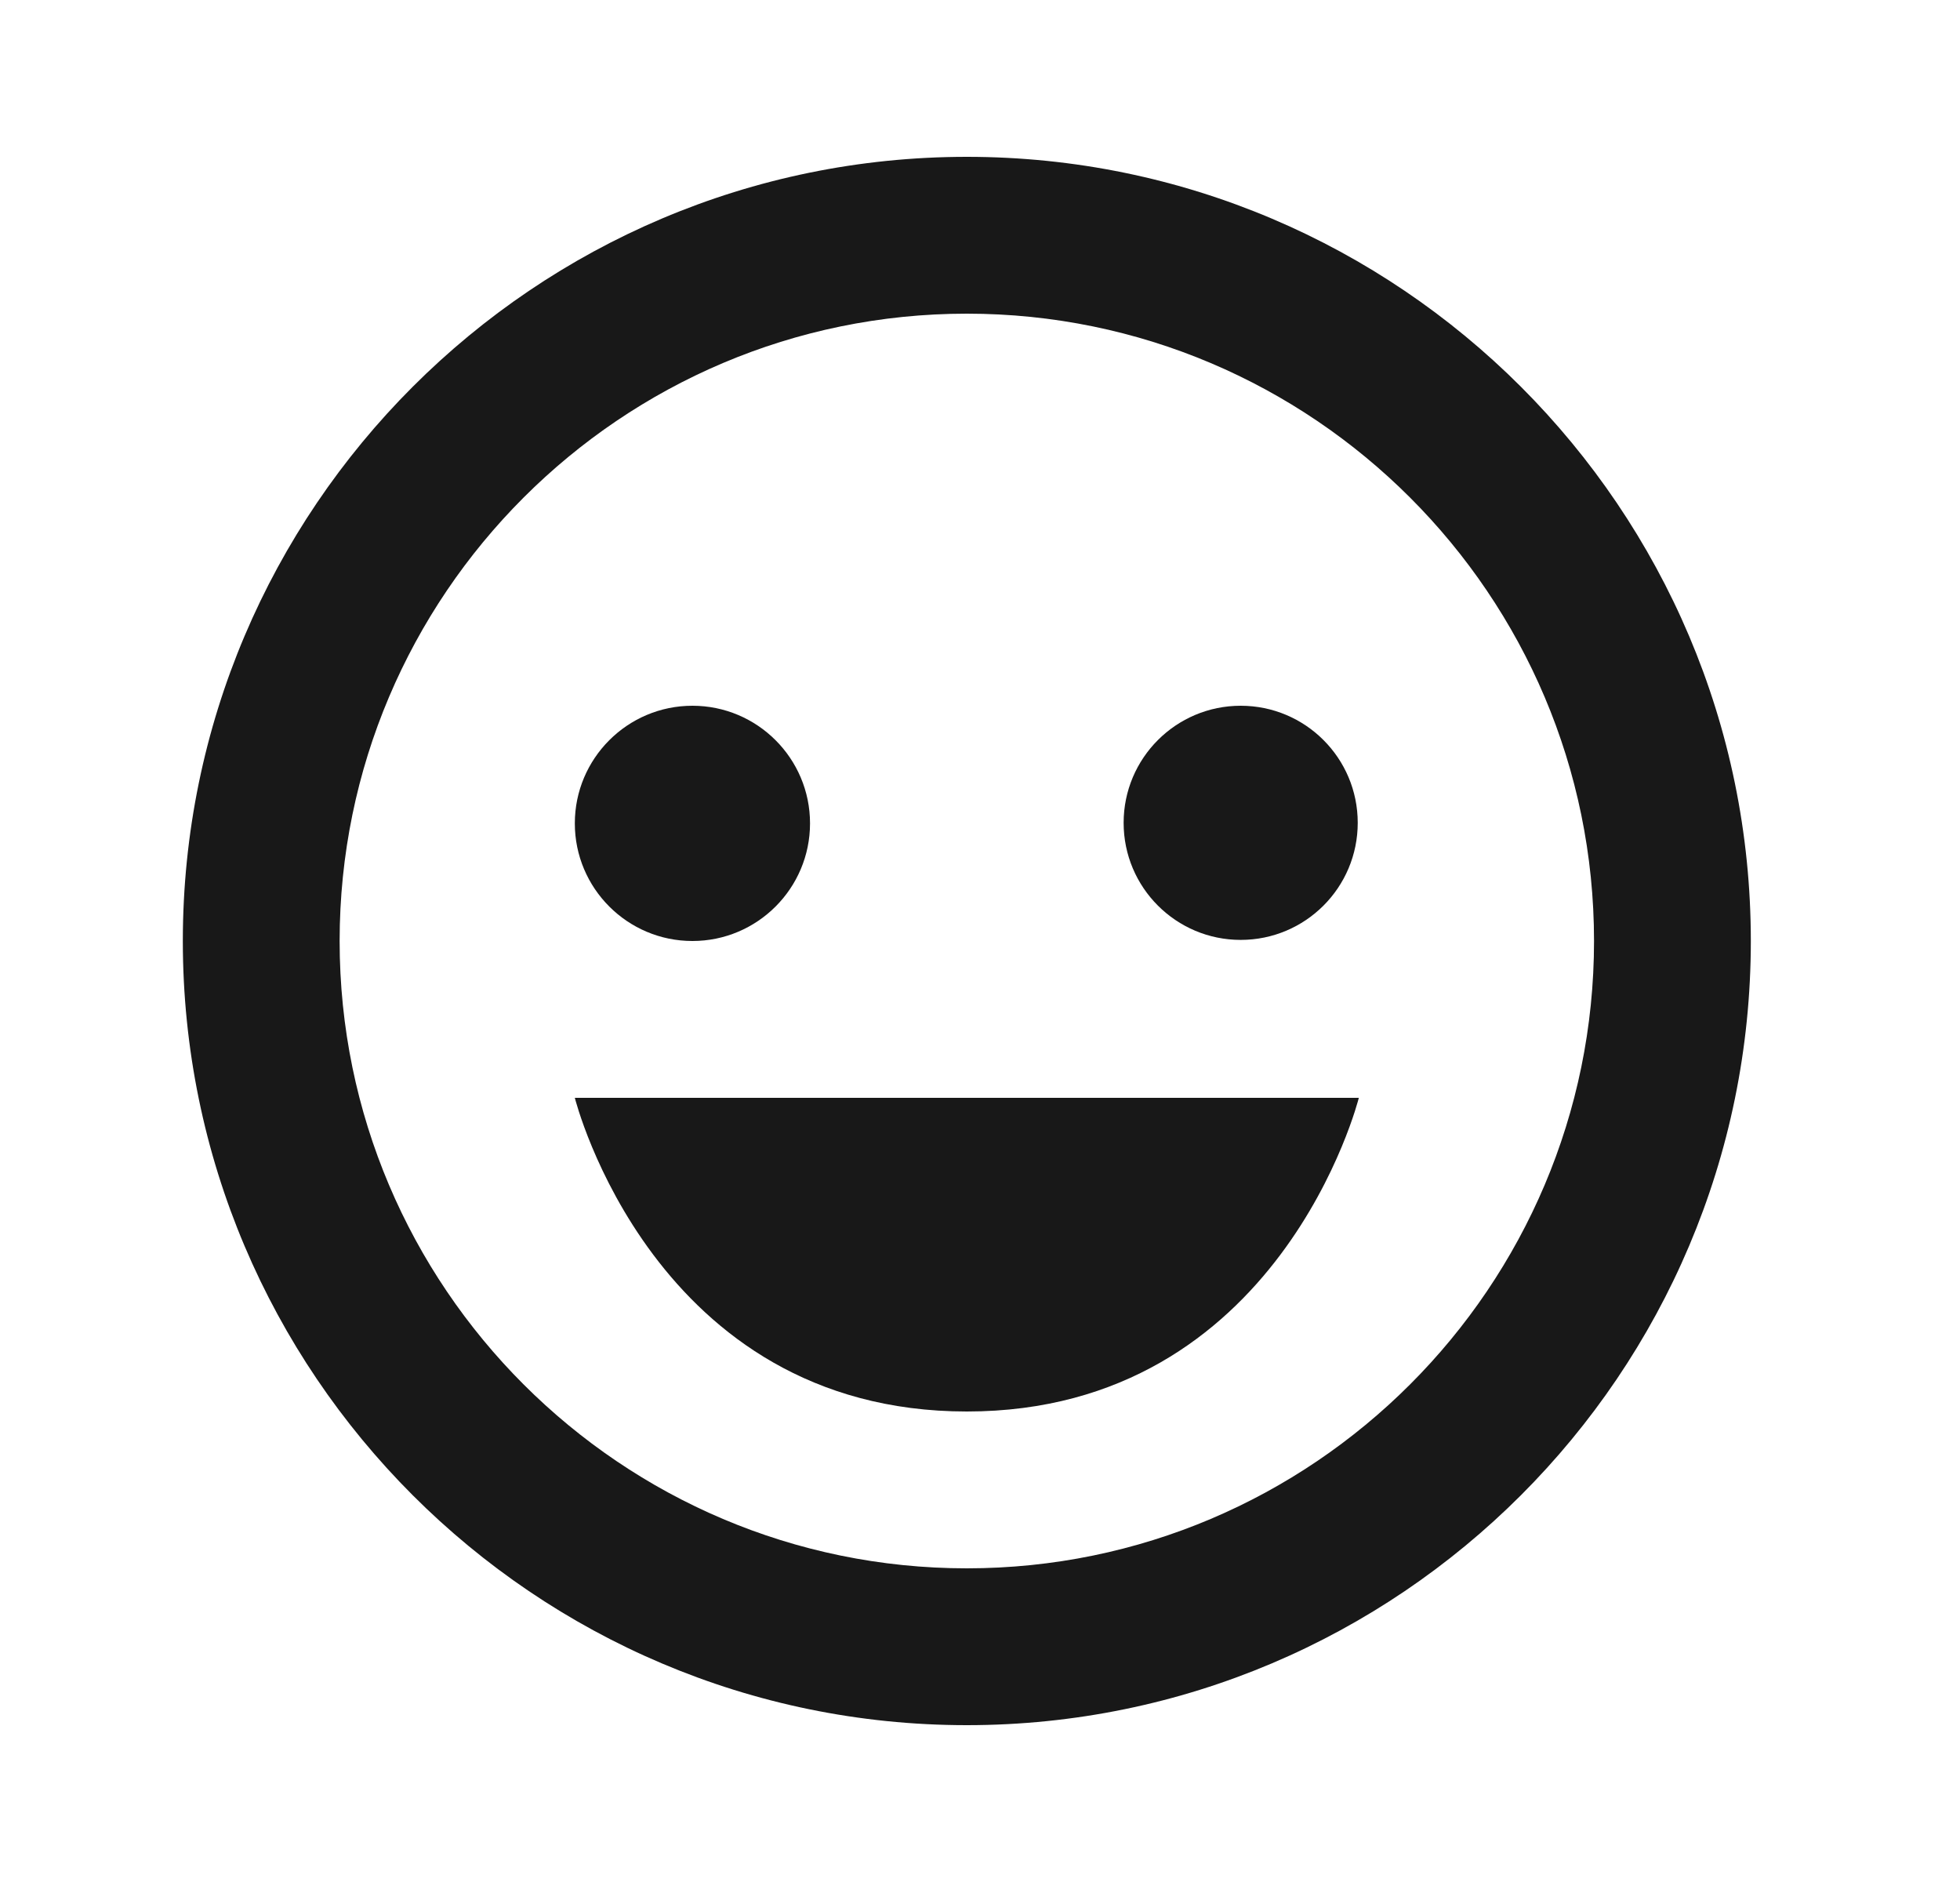
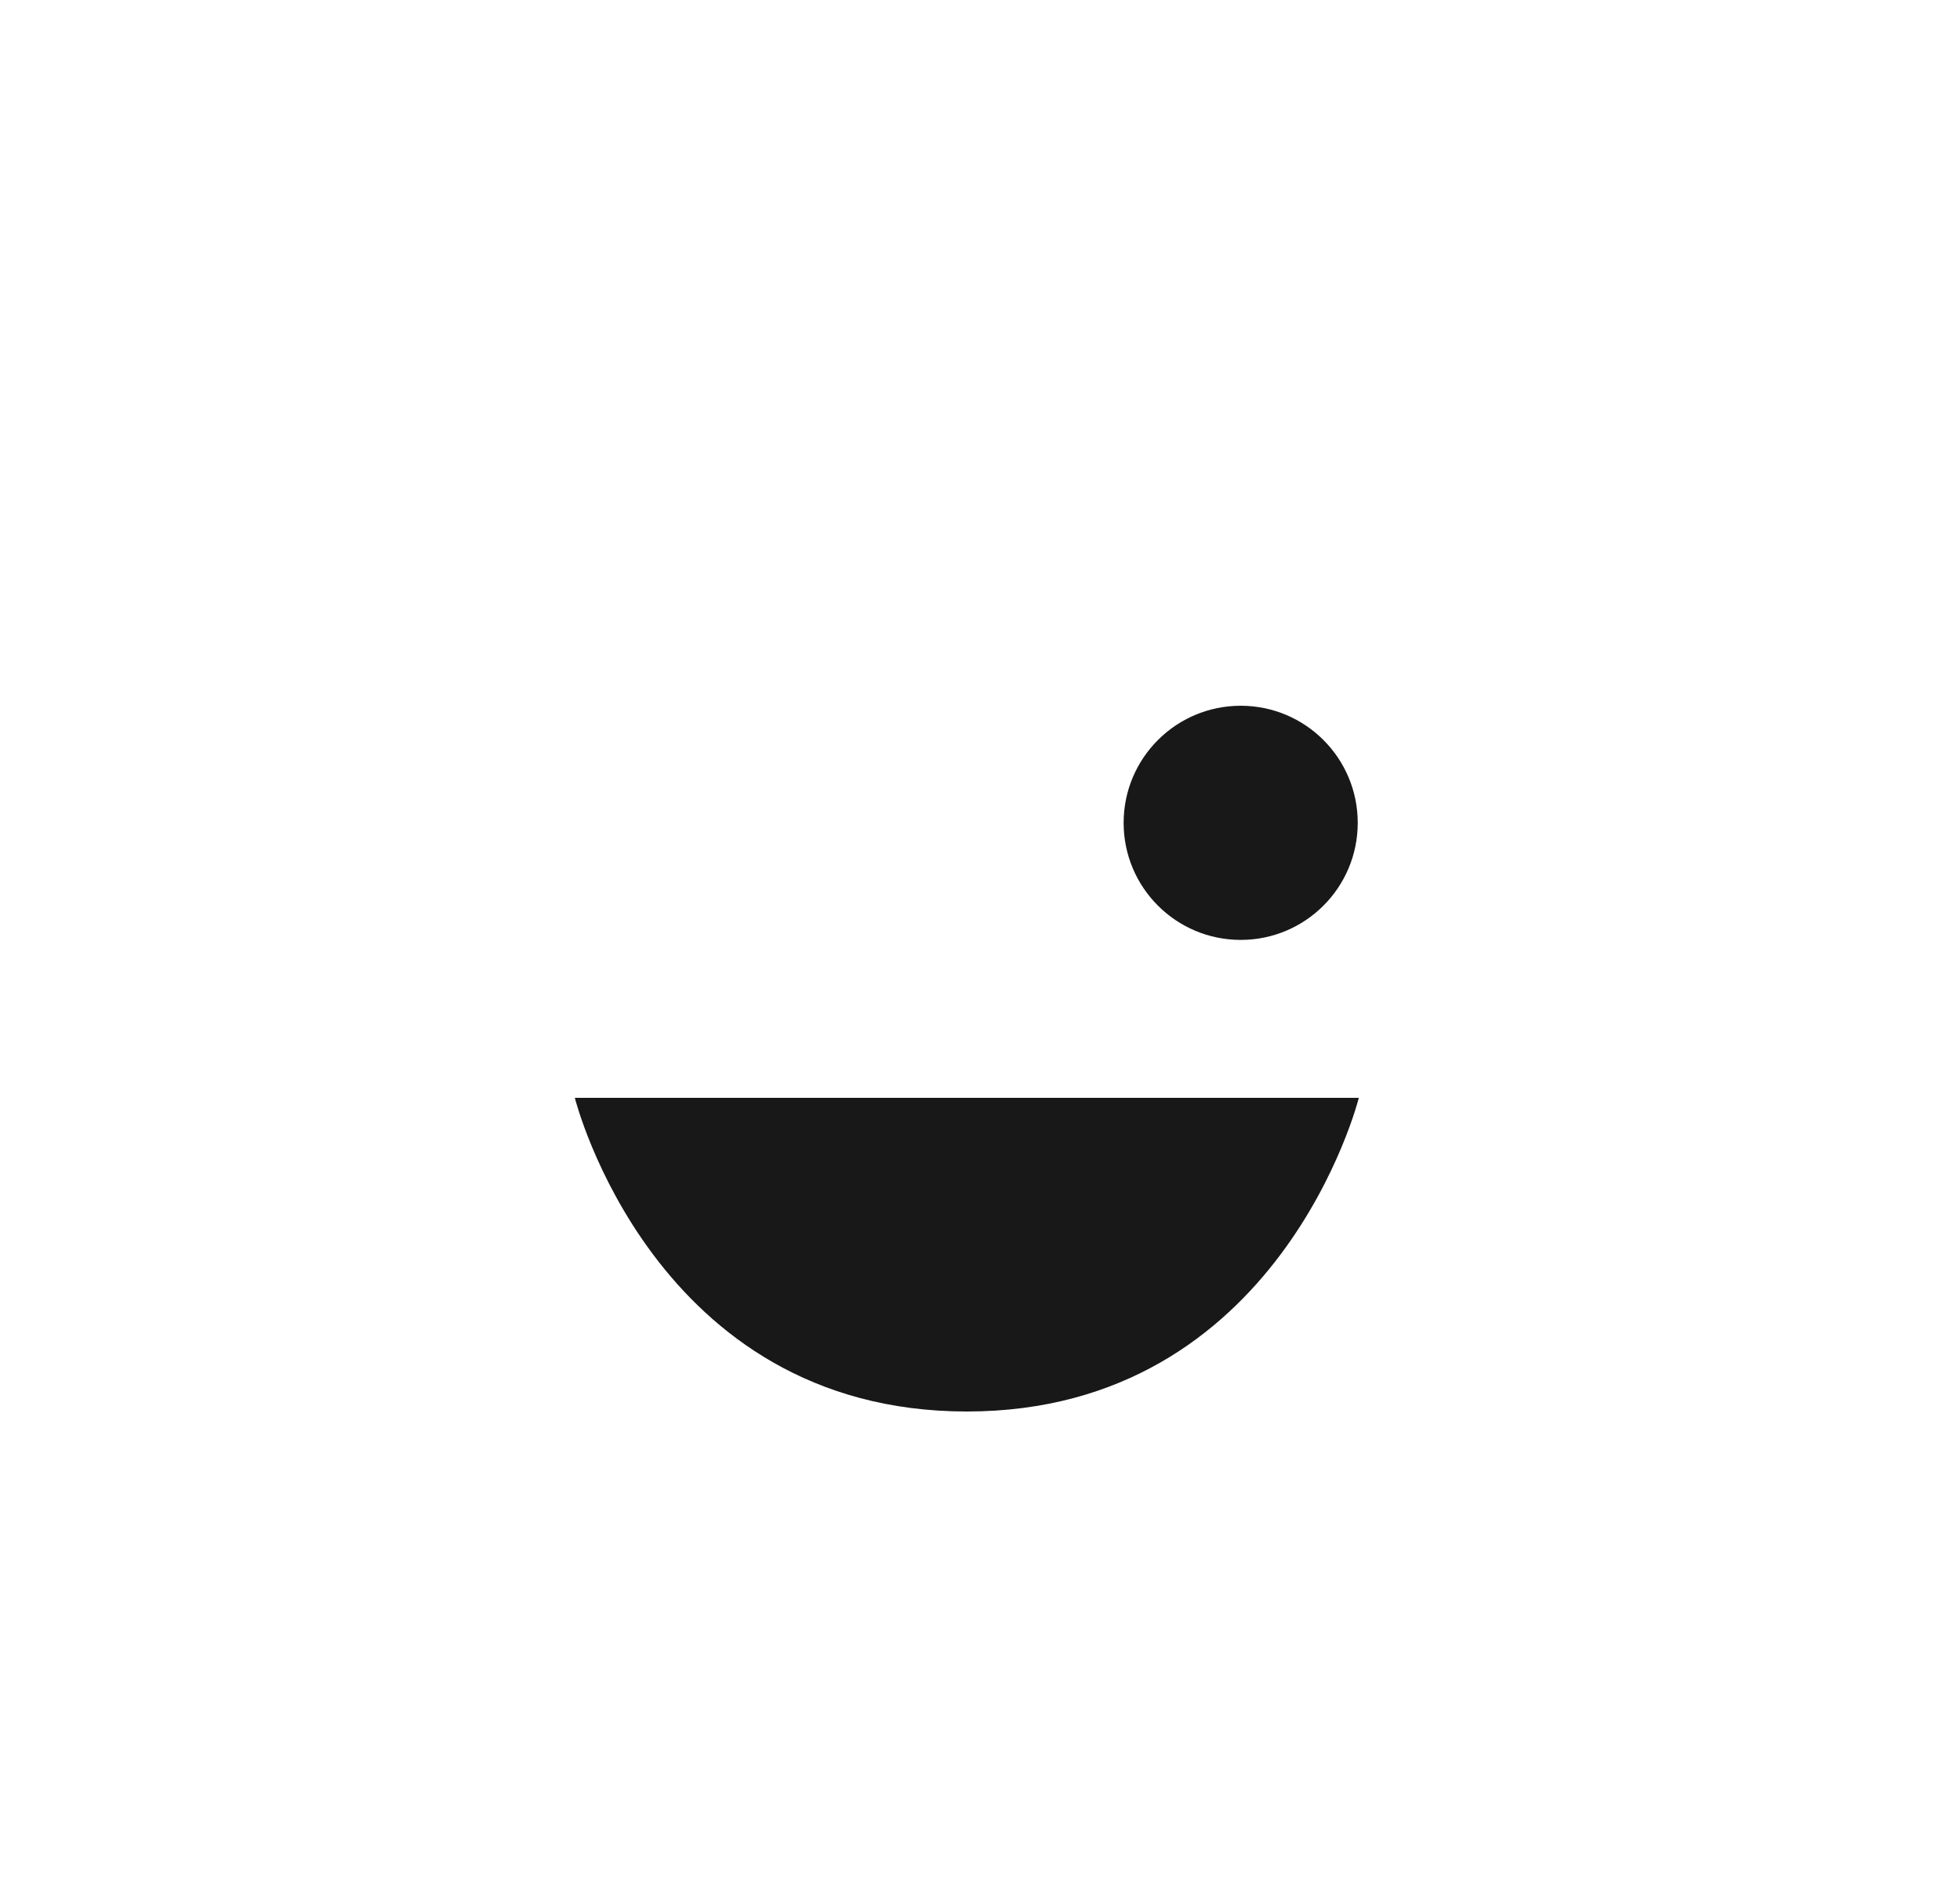
<svg xmlns="http://www.w3.org/2000/svg" width="25" height="24" viewBox="0 0 25 24" fill="none">
-   <path d="M12.332 2C6.818 2 2.332 6.486 2.332 12C2.332 17.514 6.818 22 12.332 22C17.846 22 22.332 17.514 22.332 12C22.332 6.486 17.846 2 12.332 2ZM12.332 20C7.921 20 4.332 16.411 4.332 12C4.332 7.589 7.921 4 12.332 4C16.743 4 20.332 7.589 20.332 12C20.332 16.411 16.743 20 12.332 20Z" fill="#181818" />
-   <path d="M8.832 12C9.66 12 10.332 11.328 10.332 10.5C10.332 9.672 9.66 9 8.832 9C8.004 9 7.332 9.672 7.332 10.5C7.332 11.328 8.004 12 8.832 12Z" fill="#181818" />
  <path d="M15.825 11.986C16.65 11.986 17.318 11.318 17.318 10.493C17.318 9.668 16.65 9 15.825 9C15.001 9 14.332 9.668 14.332 10.493C14.332 11.318 15.001 11.986 15.825 11.986Z" fill="#181818" />
  <path d="M12.332 18C16.332 18 17.332 14 17.332 14H7.332C7.332 14 8.332 18 12.332 18Z" fill="#181818" />
</svg>